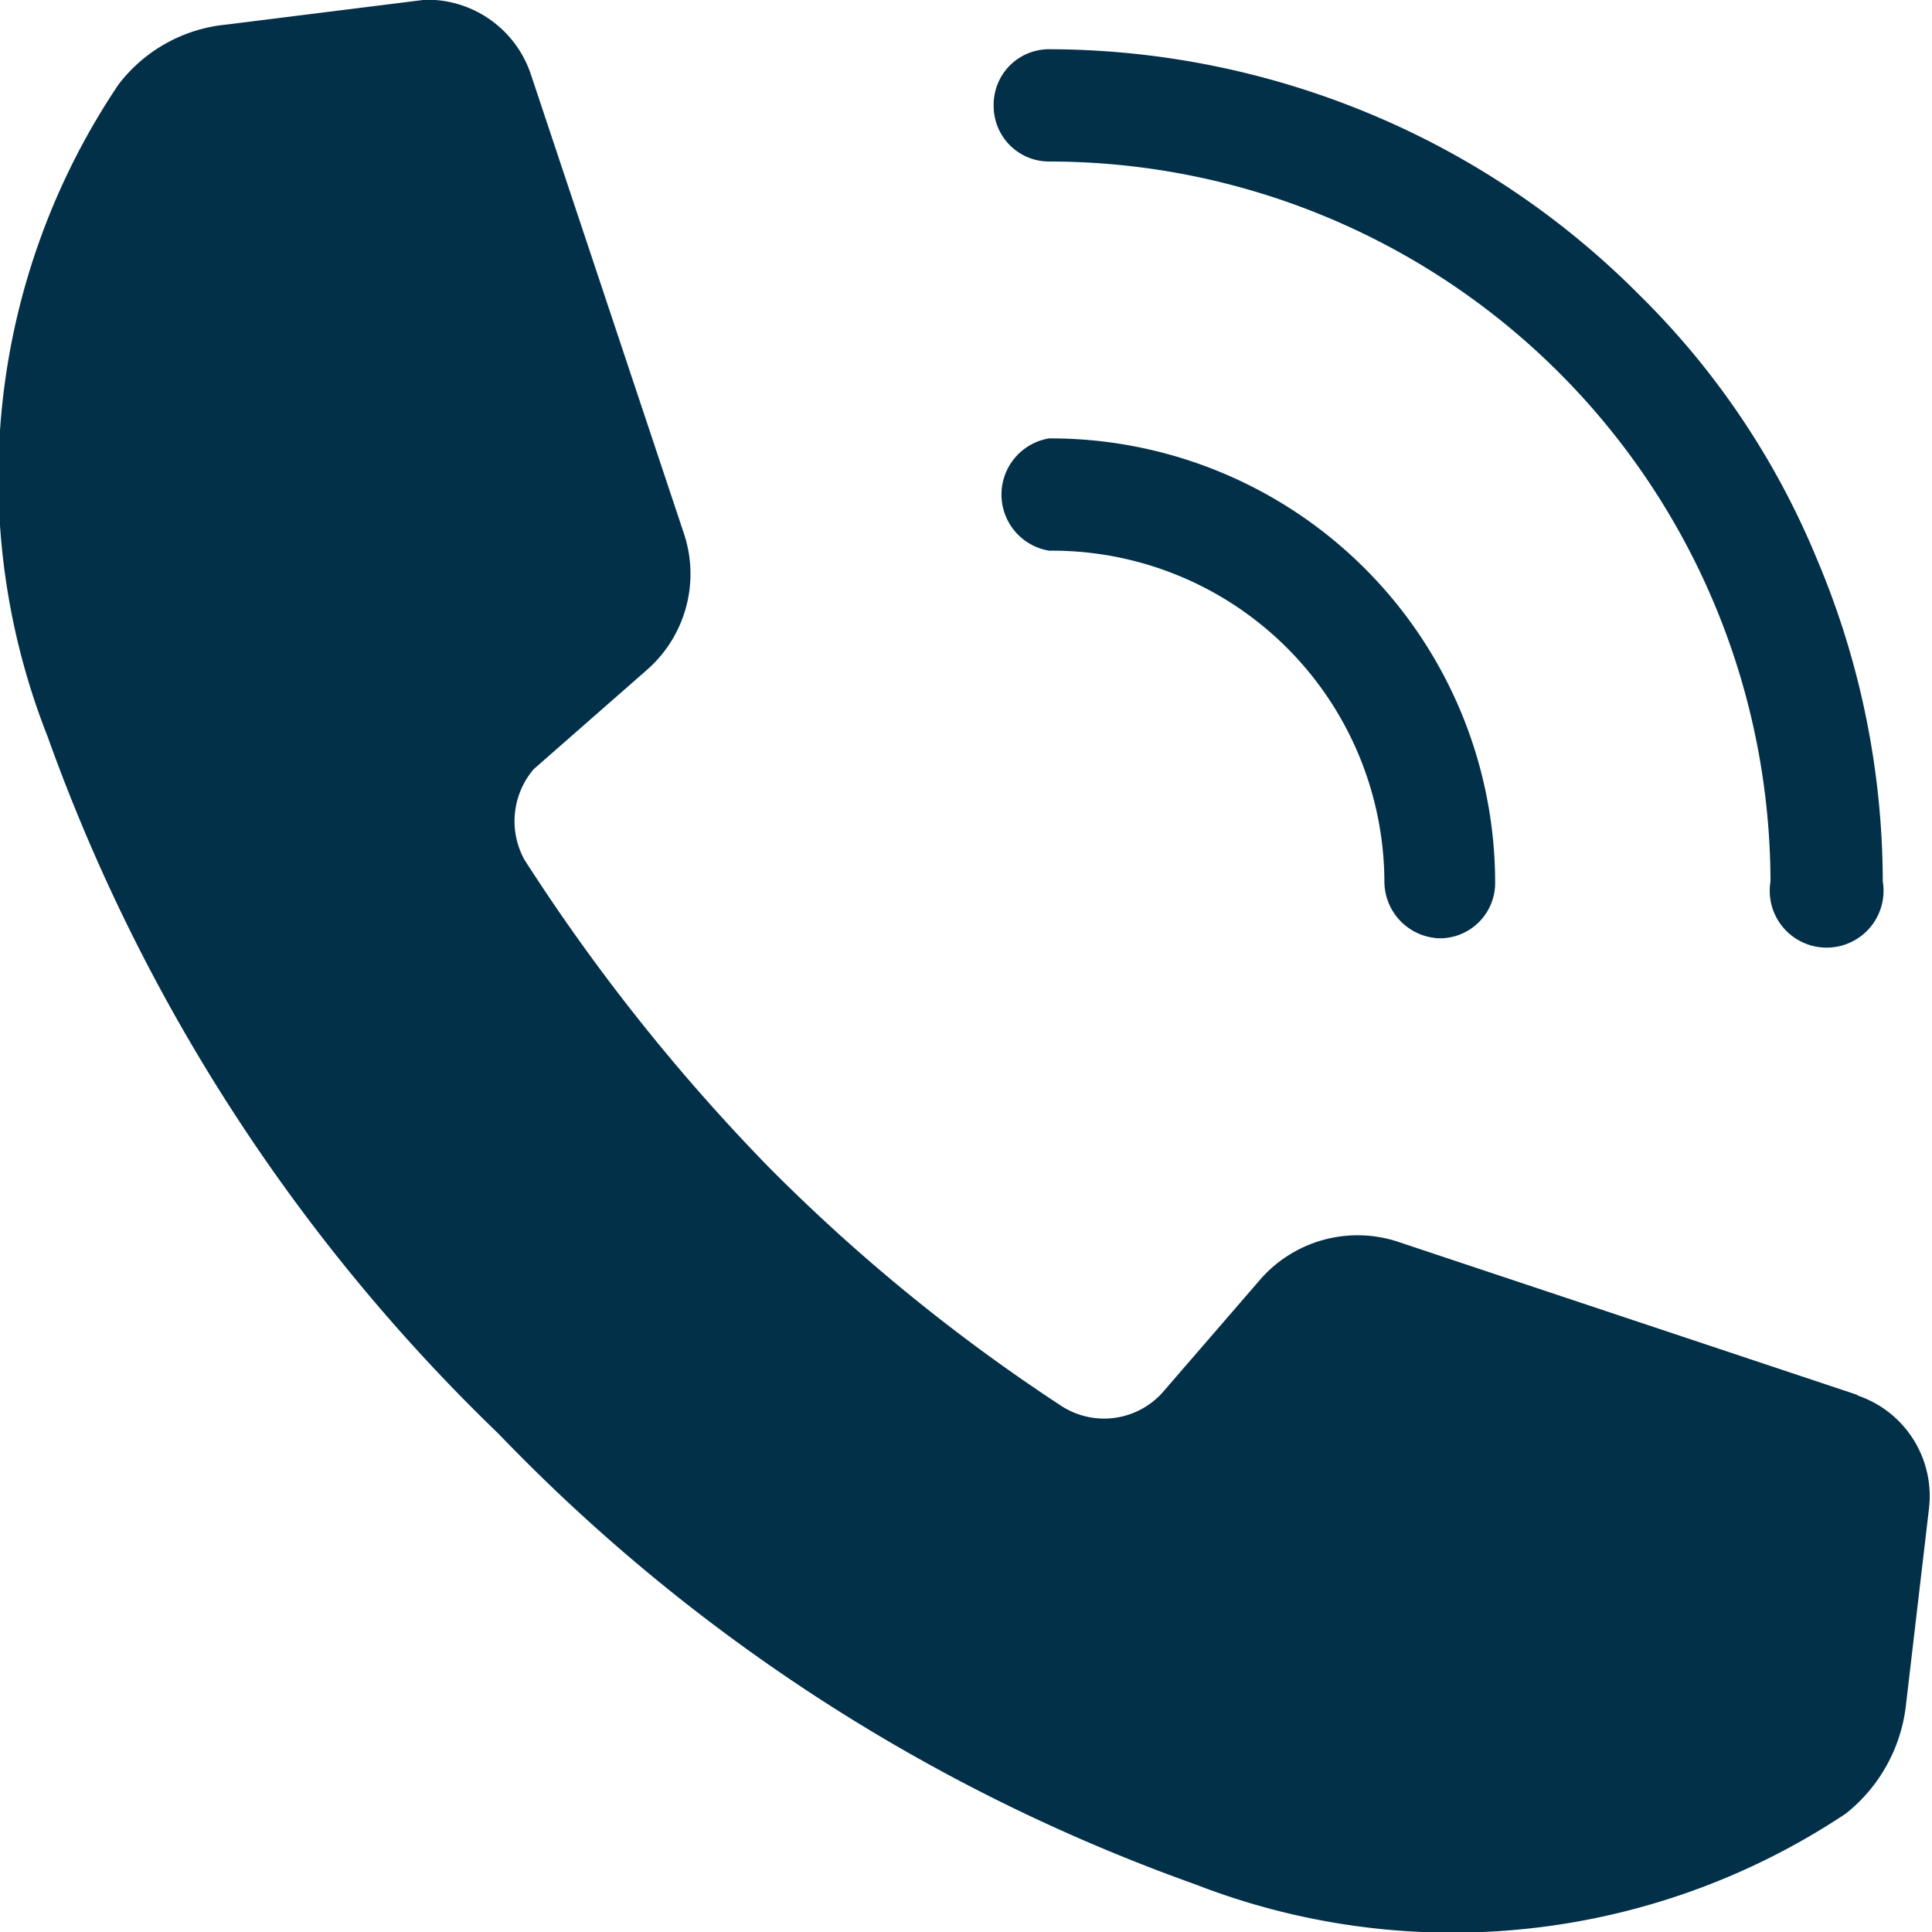
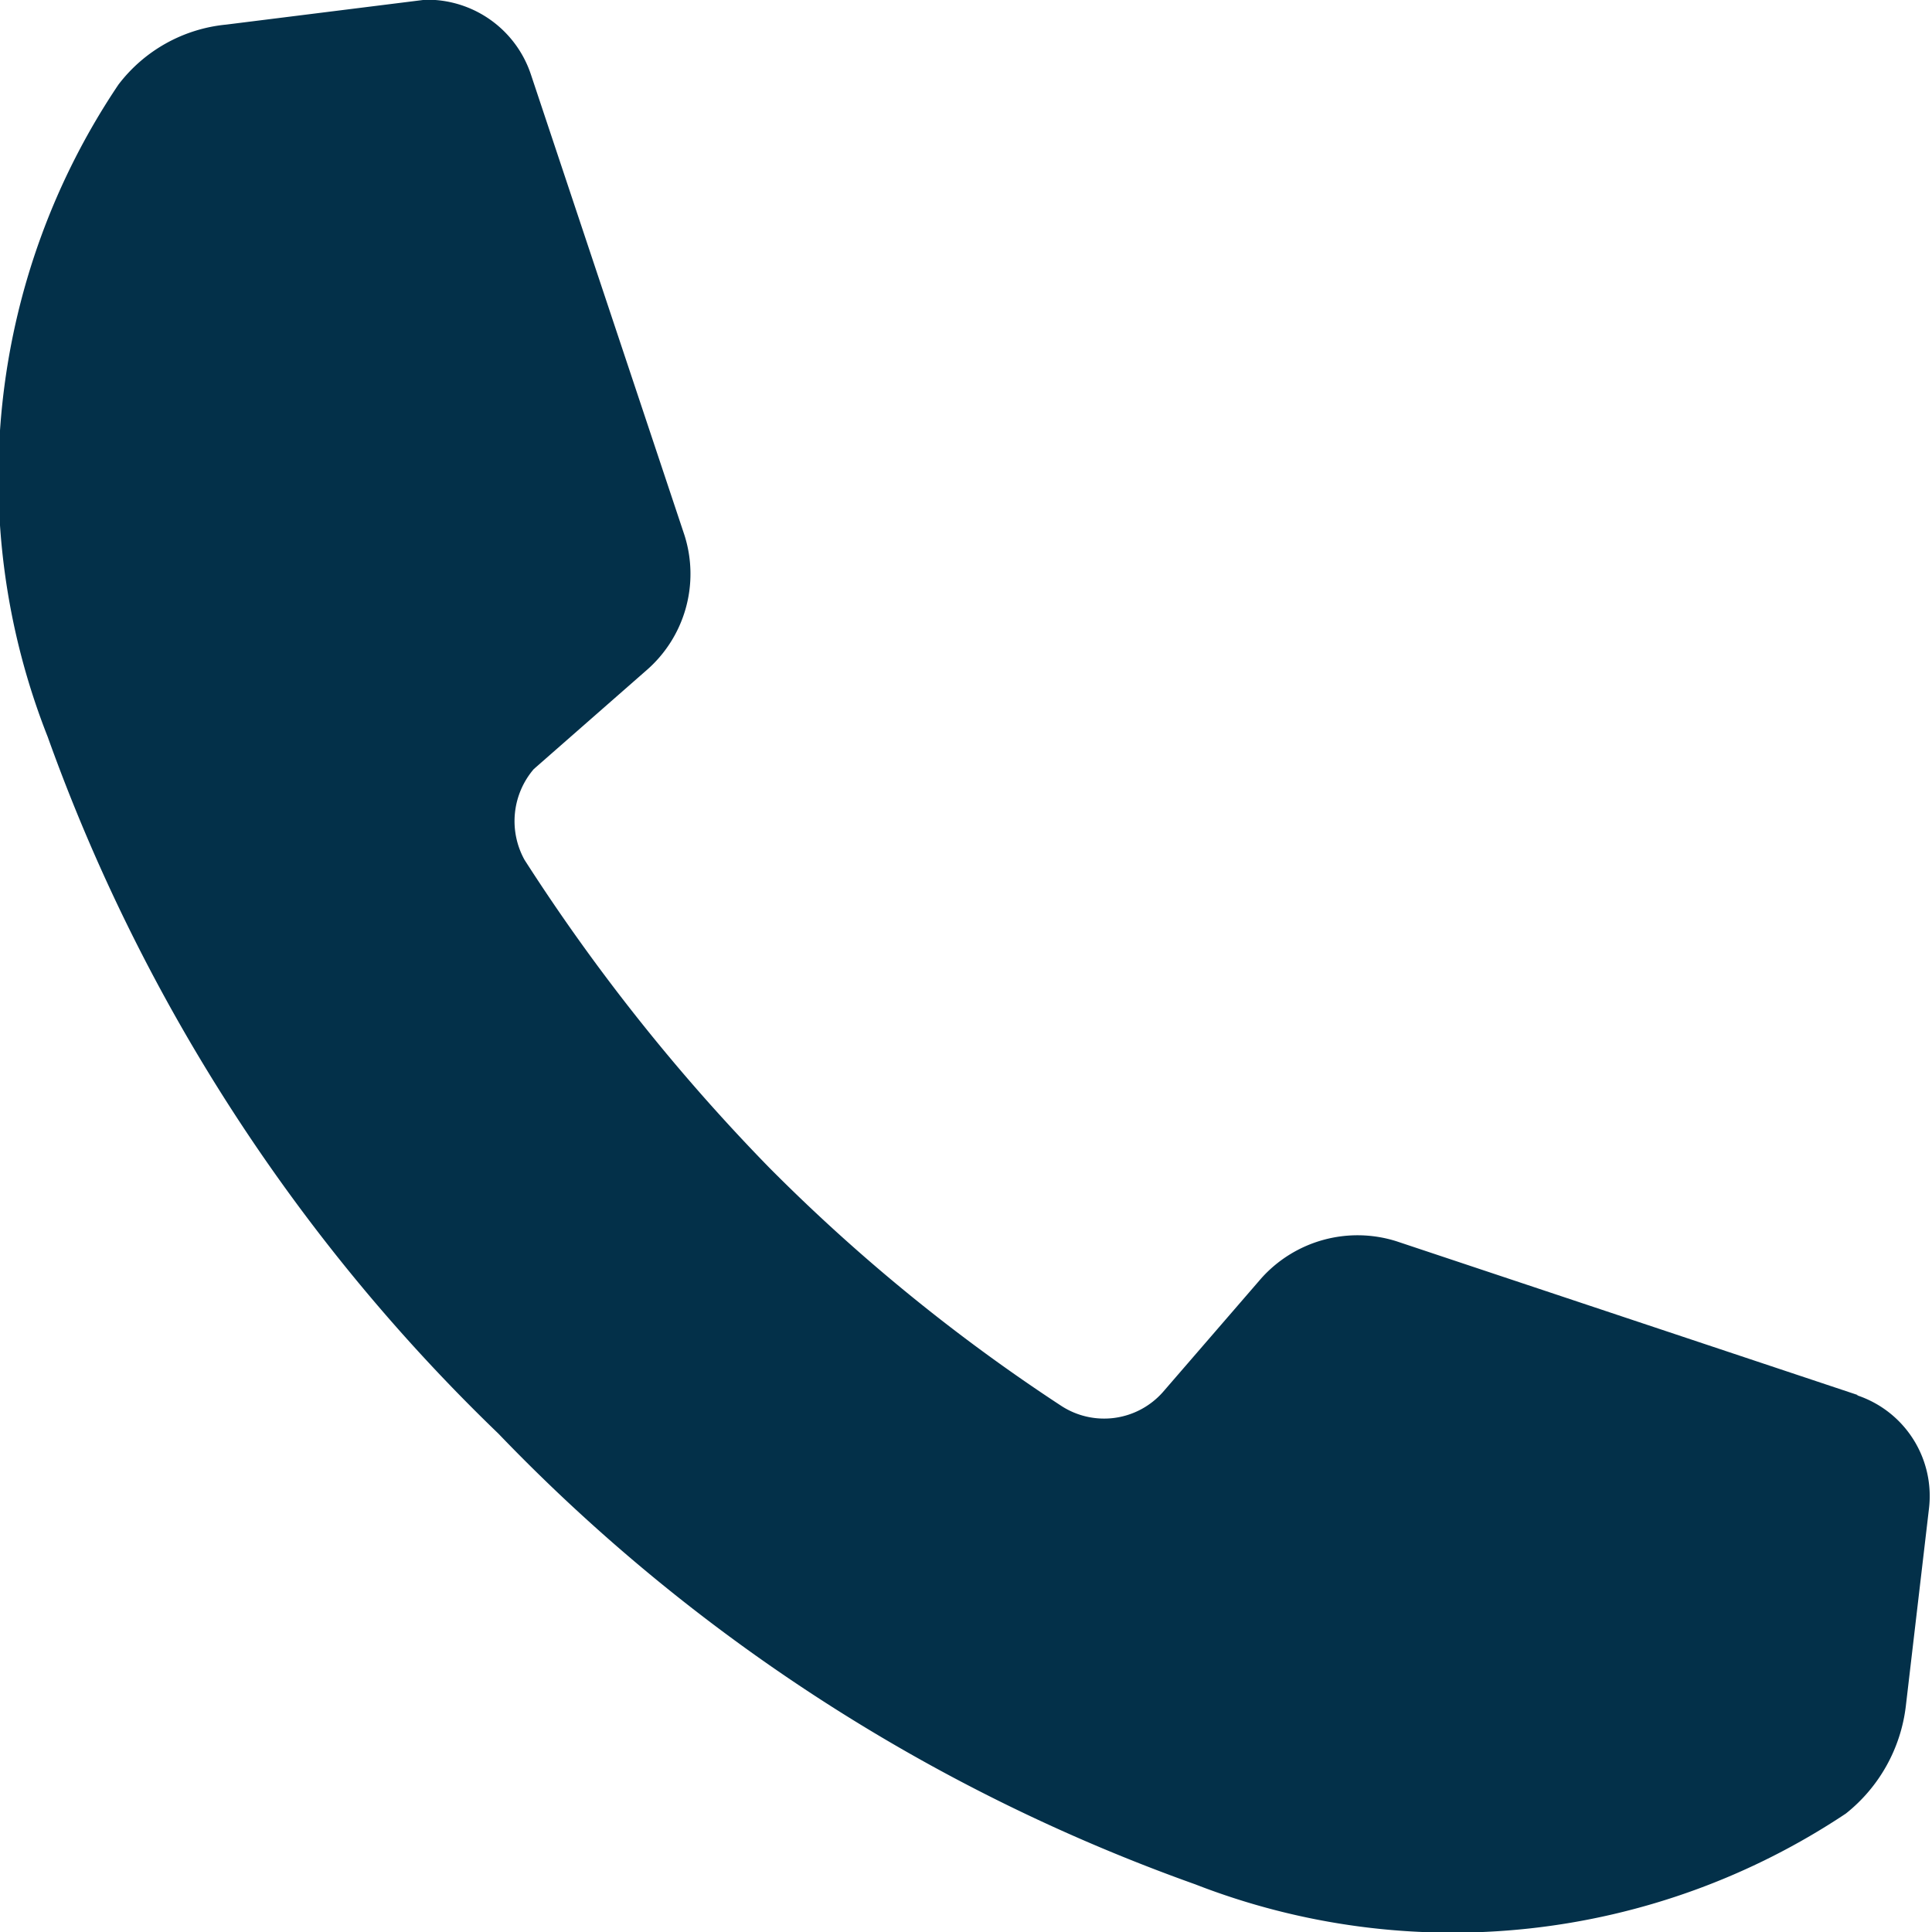
<svg xmlns="http://www.w3.org/2000/svg" viewBox="0 0 12.56 12.56">
  <g id="Layer_2" data-name="Layer 2">
    <g id="Layer_1-2" data-name="Layer 1">
      <path d="M12.08,9.07l-3-1a.84.84,0,0,0-.88.24l-.64.74a.51.51,0,0,1-.66.09A11.74,11.74,0,0,1,5,7.59a12.61,12.61,0,0,1-1.59-2A.52.52,0,0,1,3.47,5l.73-.64a.83.83,0,0,0,.25-.88l-1-3A.71.71,0,0,0,2.83,0H2.75L1.47.16a1,1,0,0,0-.7.39A4.58,4.58,0,0,0,.31,4.79,11.82,11.82,0,0,0,3.24,9.32a11.75,11.75,0,0,0,4.53,2.93A4.61,4.61,0,0,0,12,11.79a1.05,1.05,0,0,0,.39-.7l.15-1.28a.69.69,0,0,0-.47-.74Z" fill="#033049" />
-       <path d="M6.82,3.58A2.16,2.16,0,0,1,9,5.73a.37.37,0,0,0,.36.37.36.36,0,0,0,.36-.37A2.89,2.89,0,0,0,6.82,2.85a.37.37,0,0,0,0,.73Z" fill="#033049" />
-       <path d="M6.82,1.05a4.69,4.69,0,0,1,4.69,4.68.37.37,0,1,0,.73,0,5.4,5.4,0,0,0-.43-2.1,5.17,5.17,0,0,0-1.16-1.72A5.38,5.38,0,0,0,8.93.75,5.45,5.45,0,0,0,6.82.32a.36.36,0,0,0-.36.37.36.36,0,0,0,.36.36Z" fill="#033049" />
    </g>
  </g>
</svg>